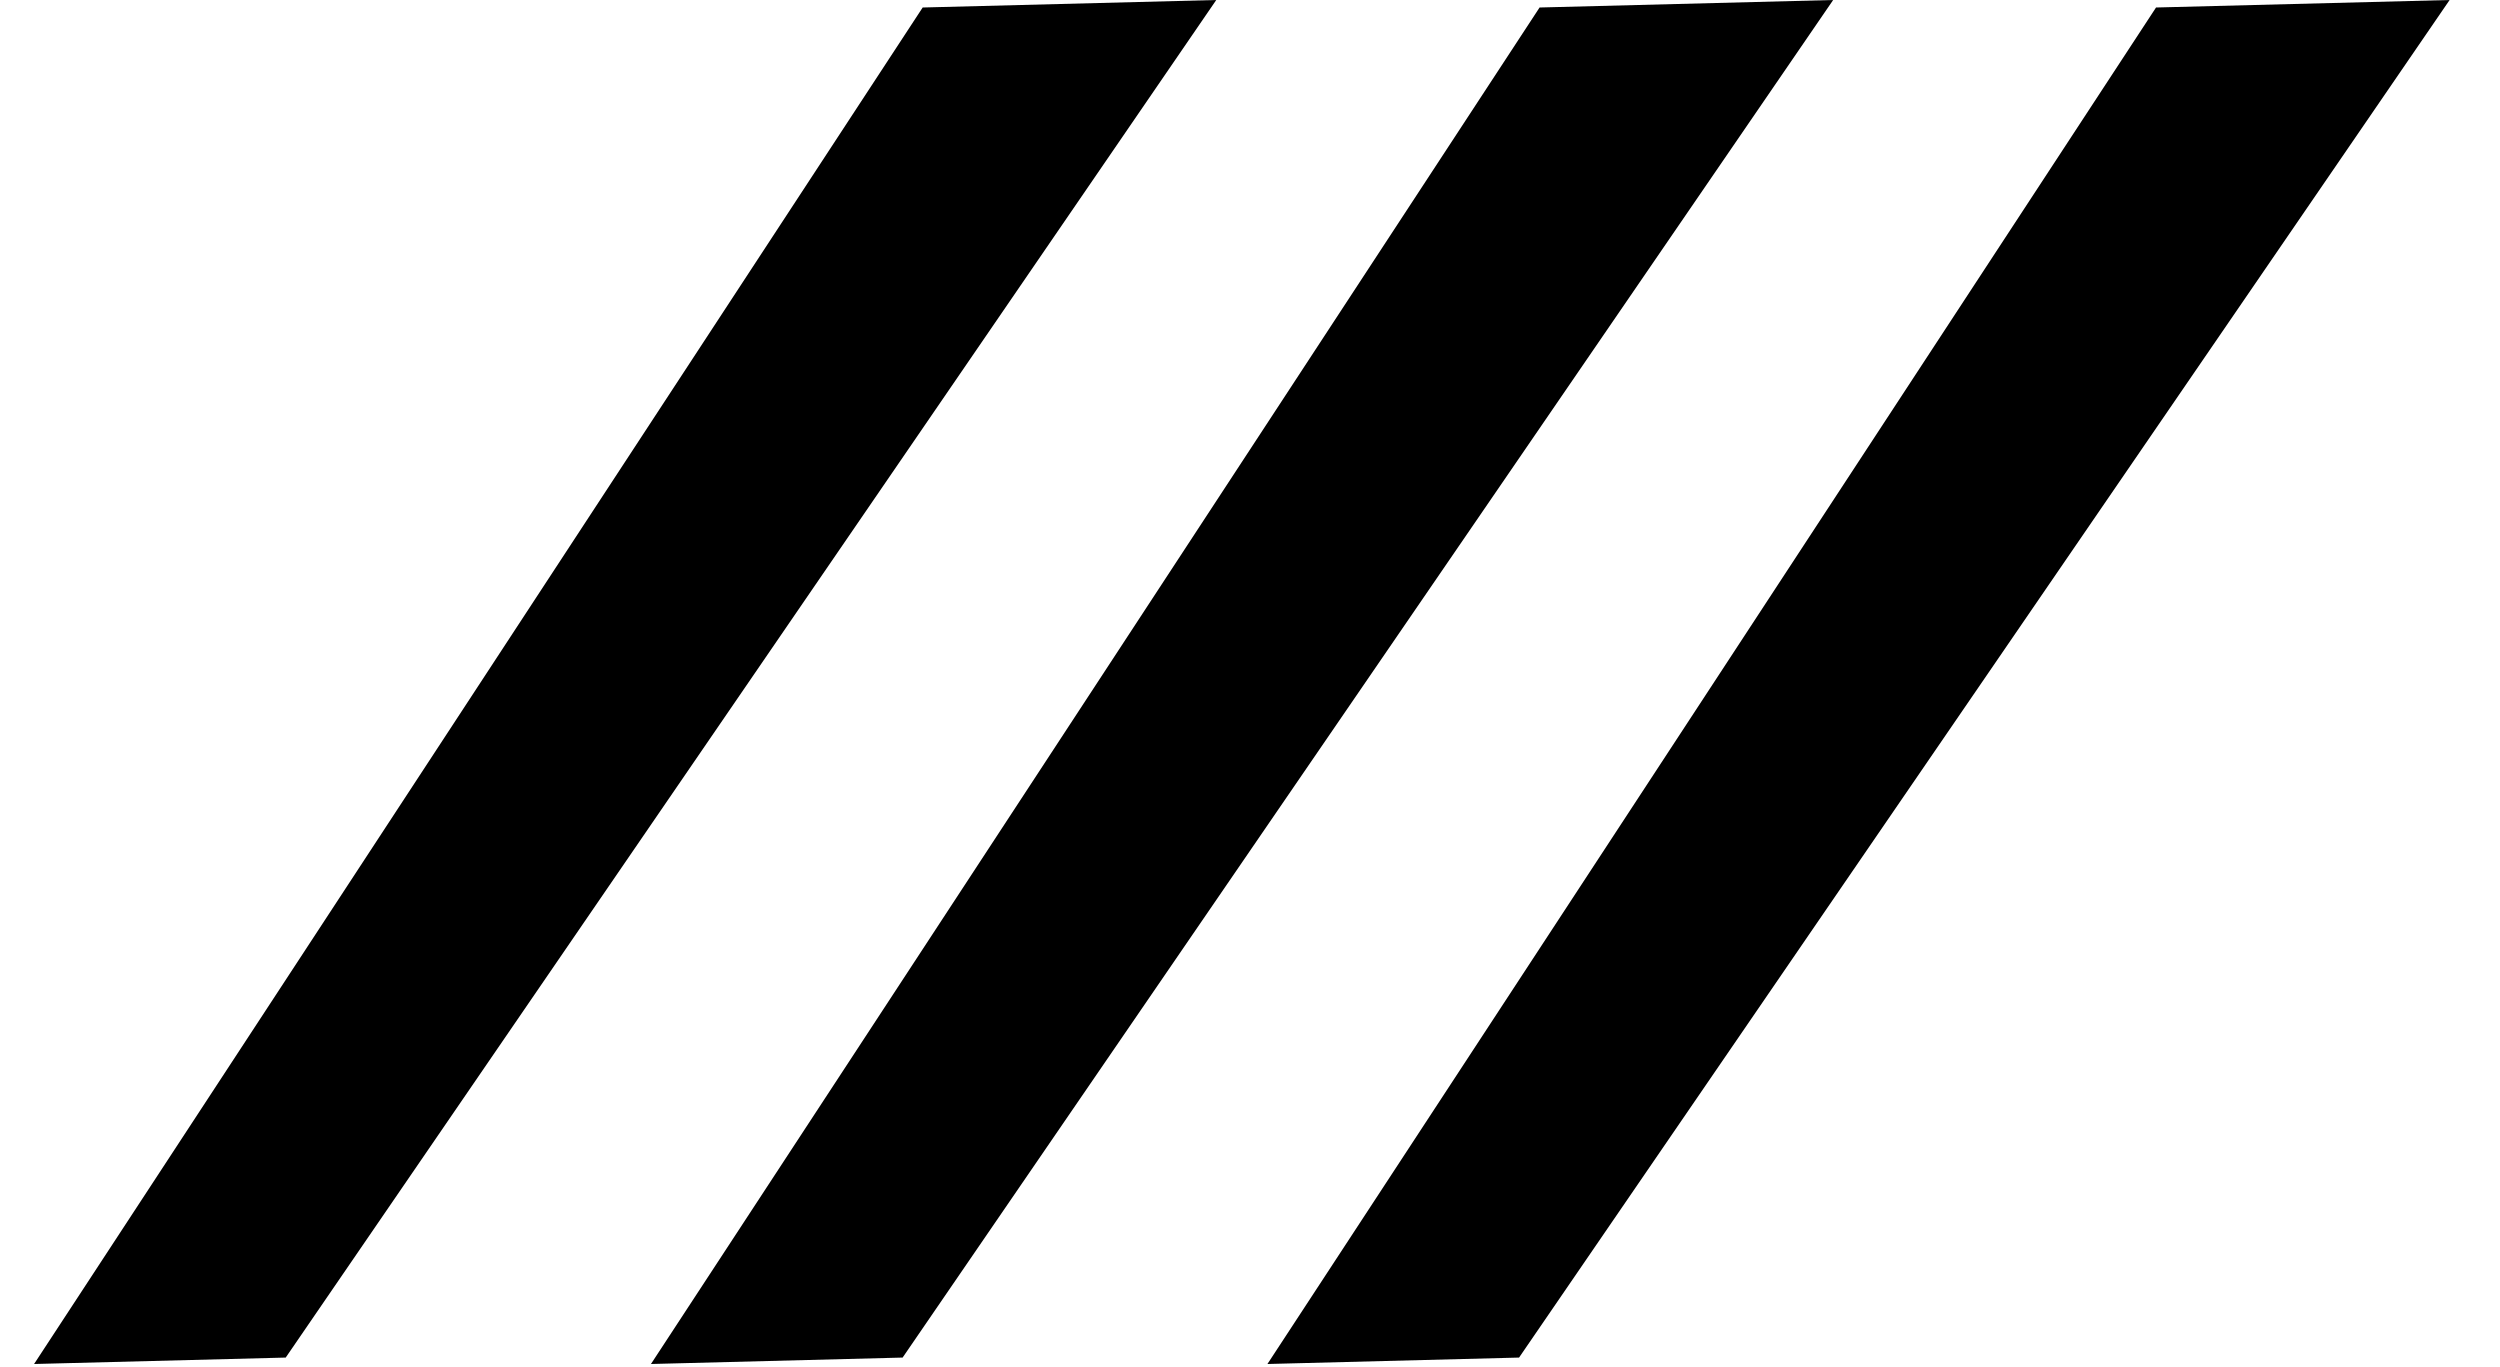
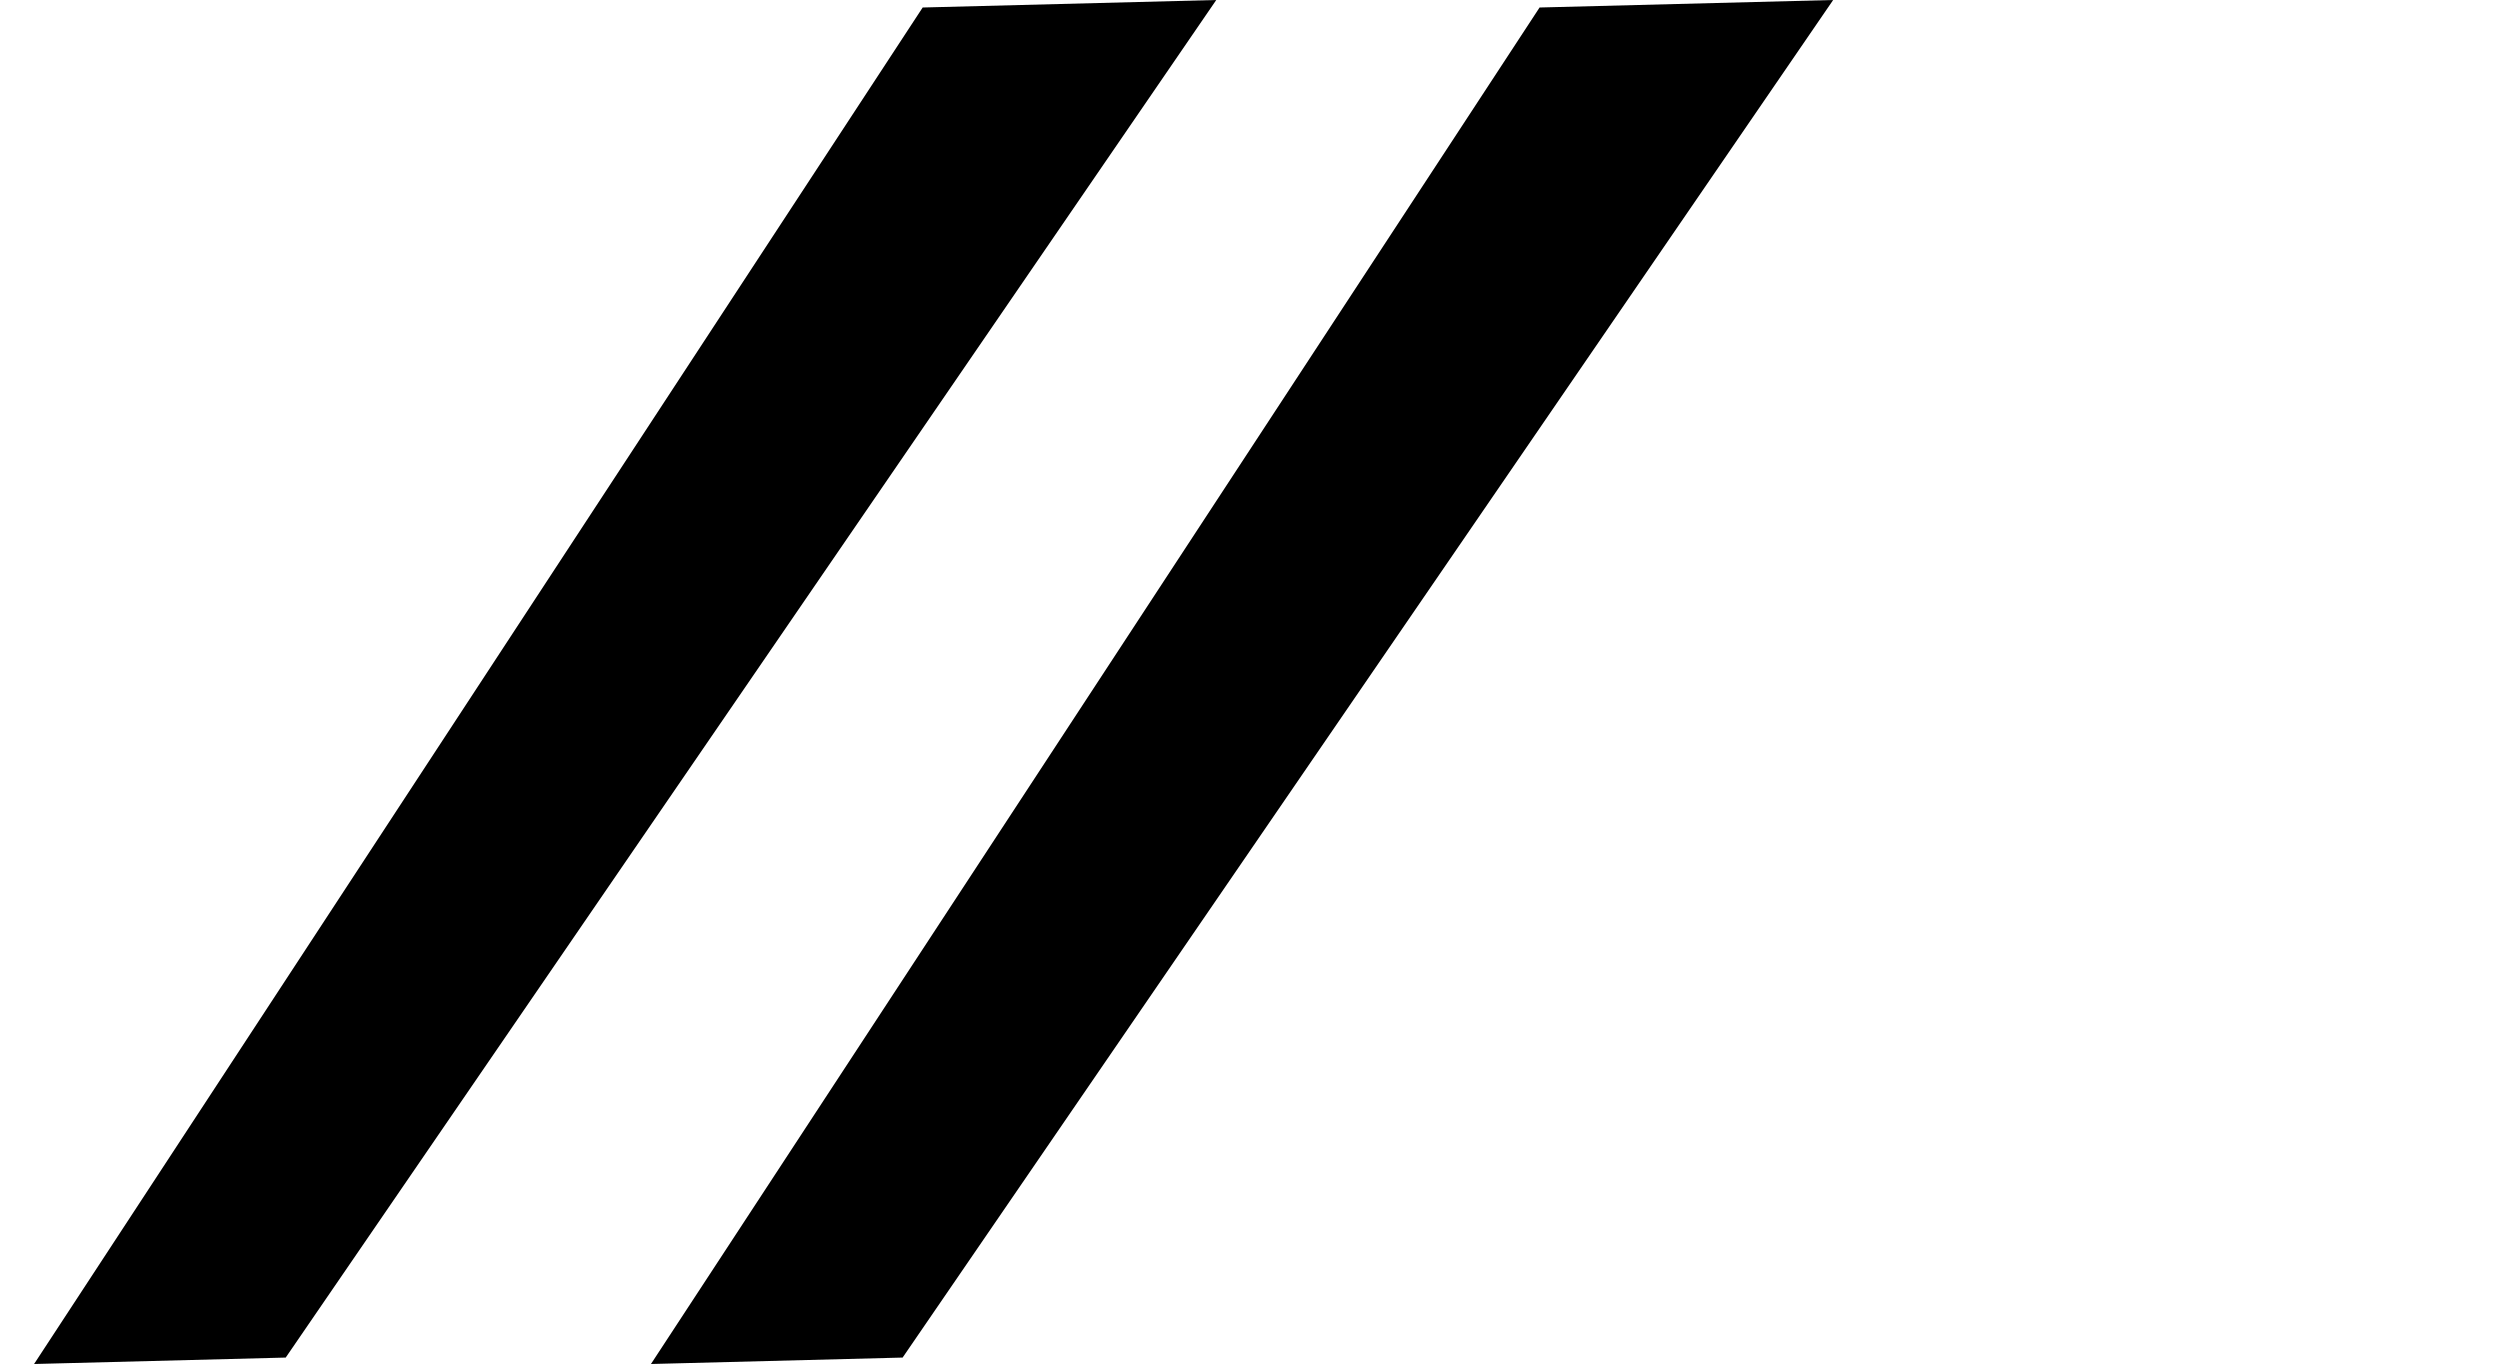
<svg xmlns="http://www.w3.org/2000/svg" width="150" height="82" viewBox="0 0 150 82" fill="none">
-   <path d="M91.144 81.454L146.977 0L129.362 0.45L76.046 81.84L91.144 81.454Z" fill="black" />
  <path d="M54.157 81.454L109.99 0L92.375 0.45L39.058 81.84L54.157 81.454Z" fill="black" />
  <path d="M17.143 81.454L72.976 0L55.361 0.45L2.045 81.84L17.143 81.454Z" fill="black" />
</svg>